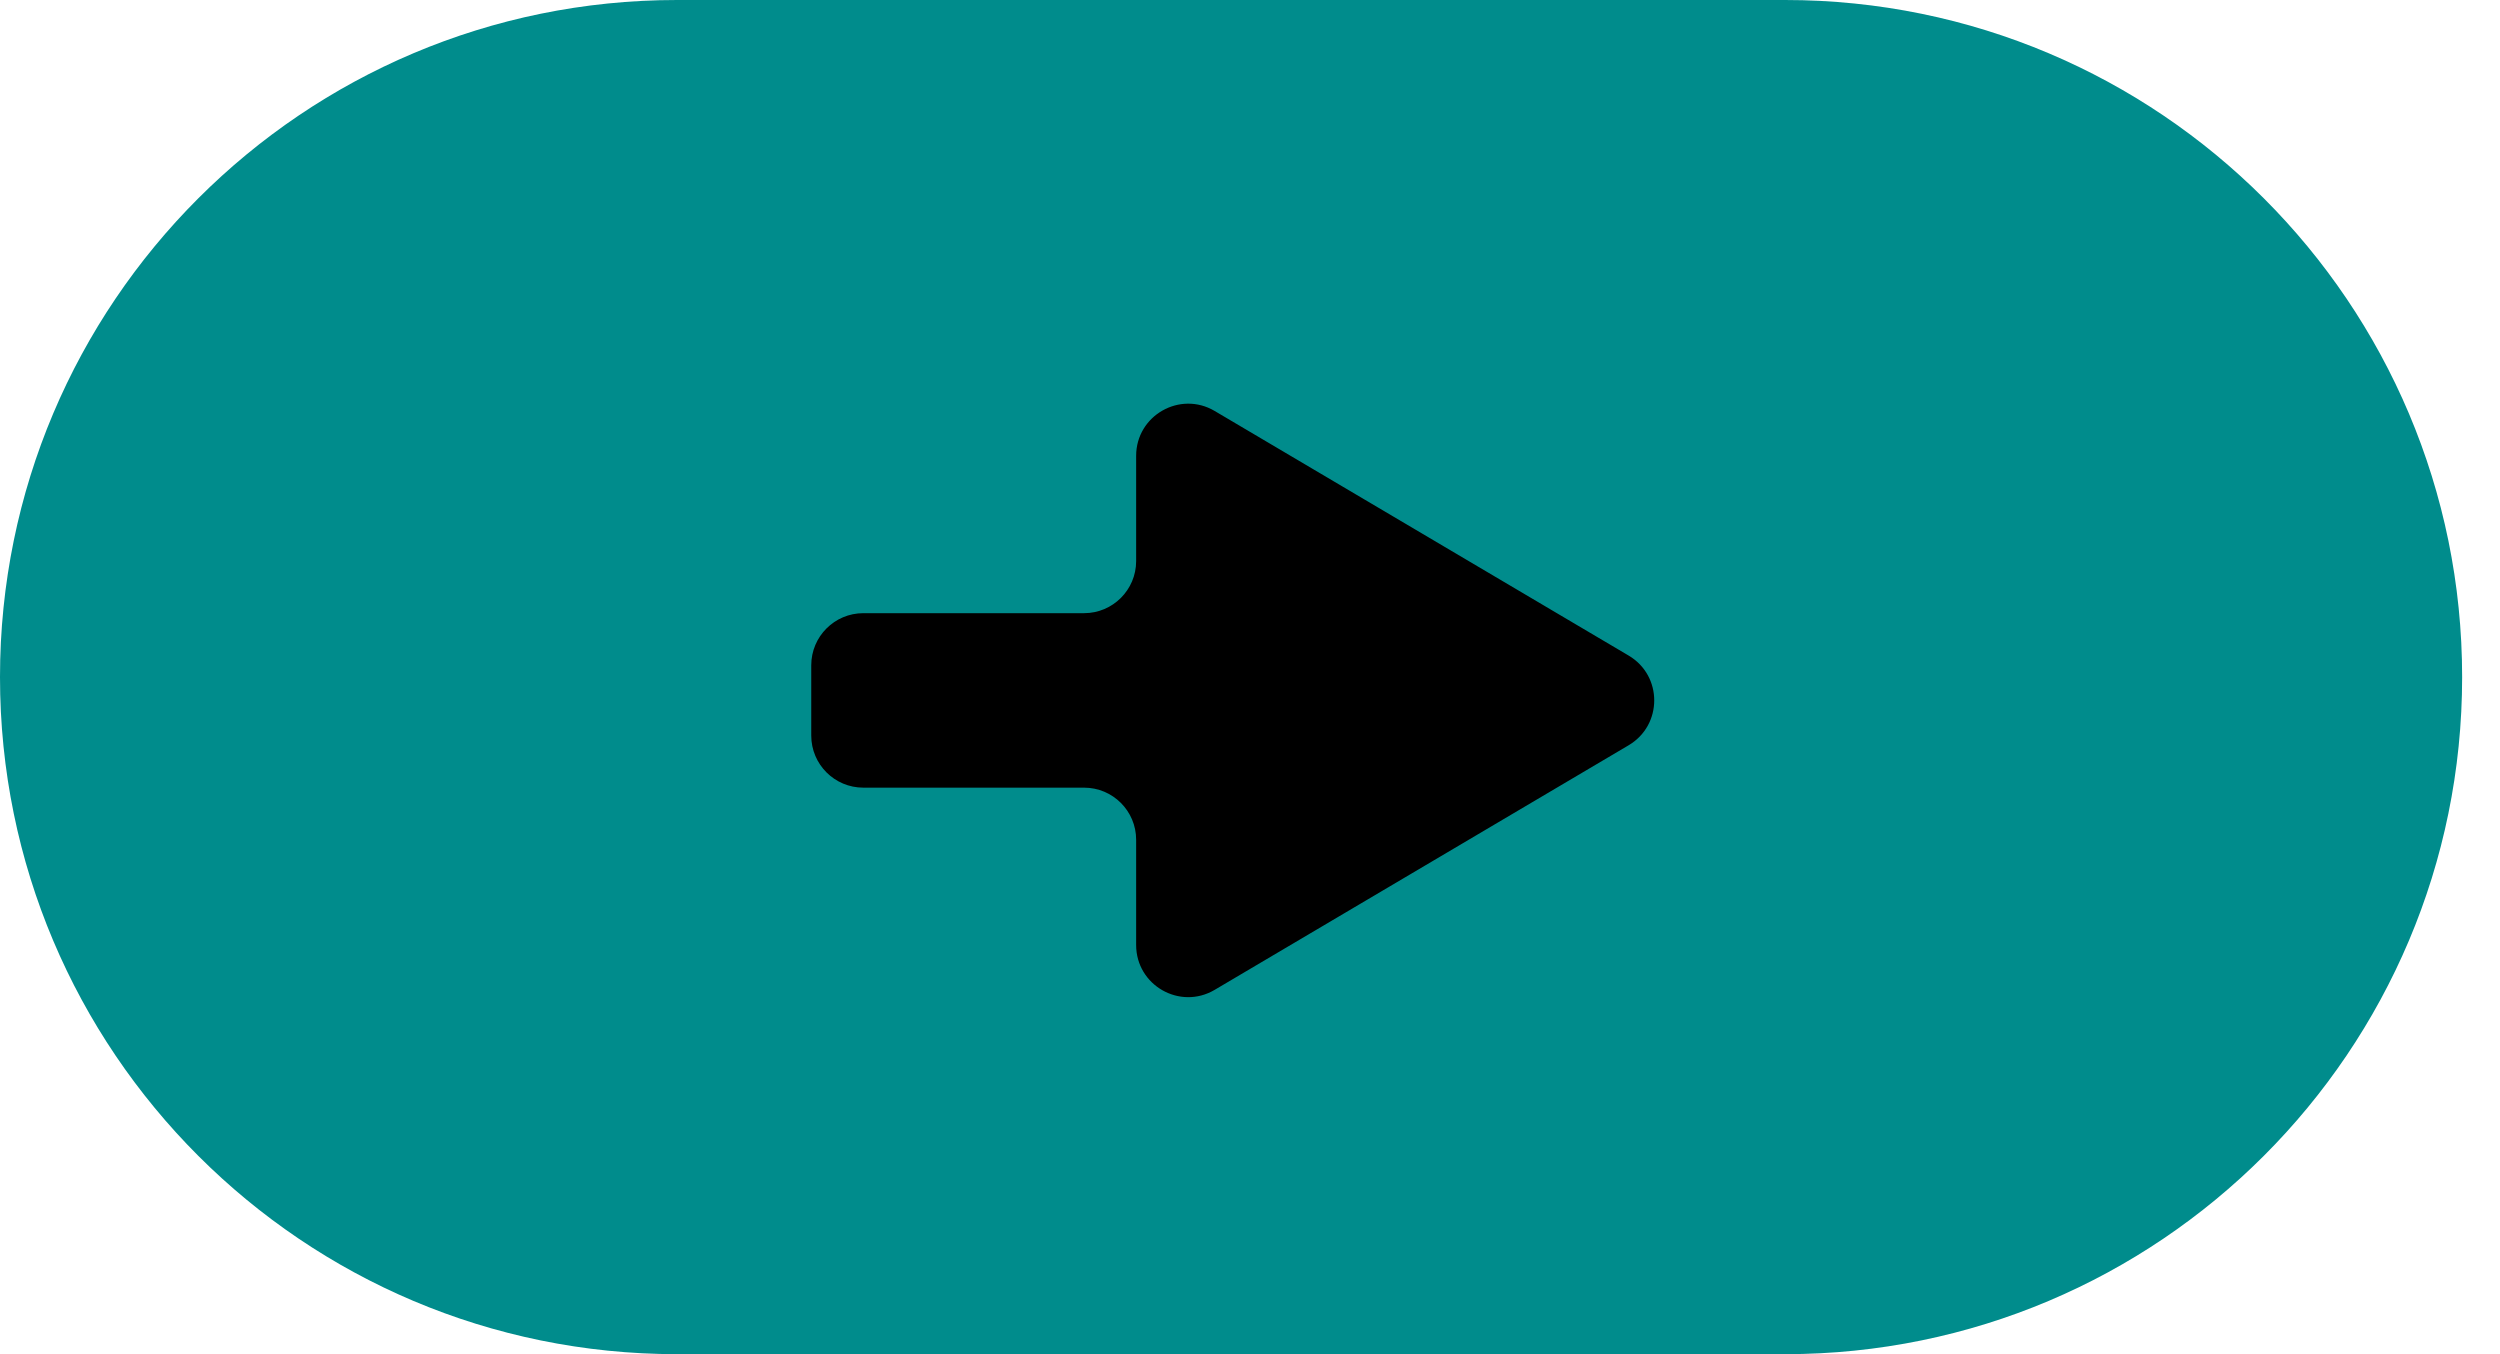
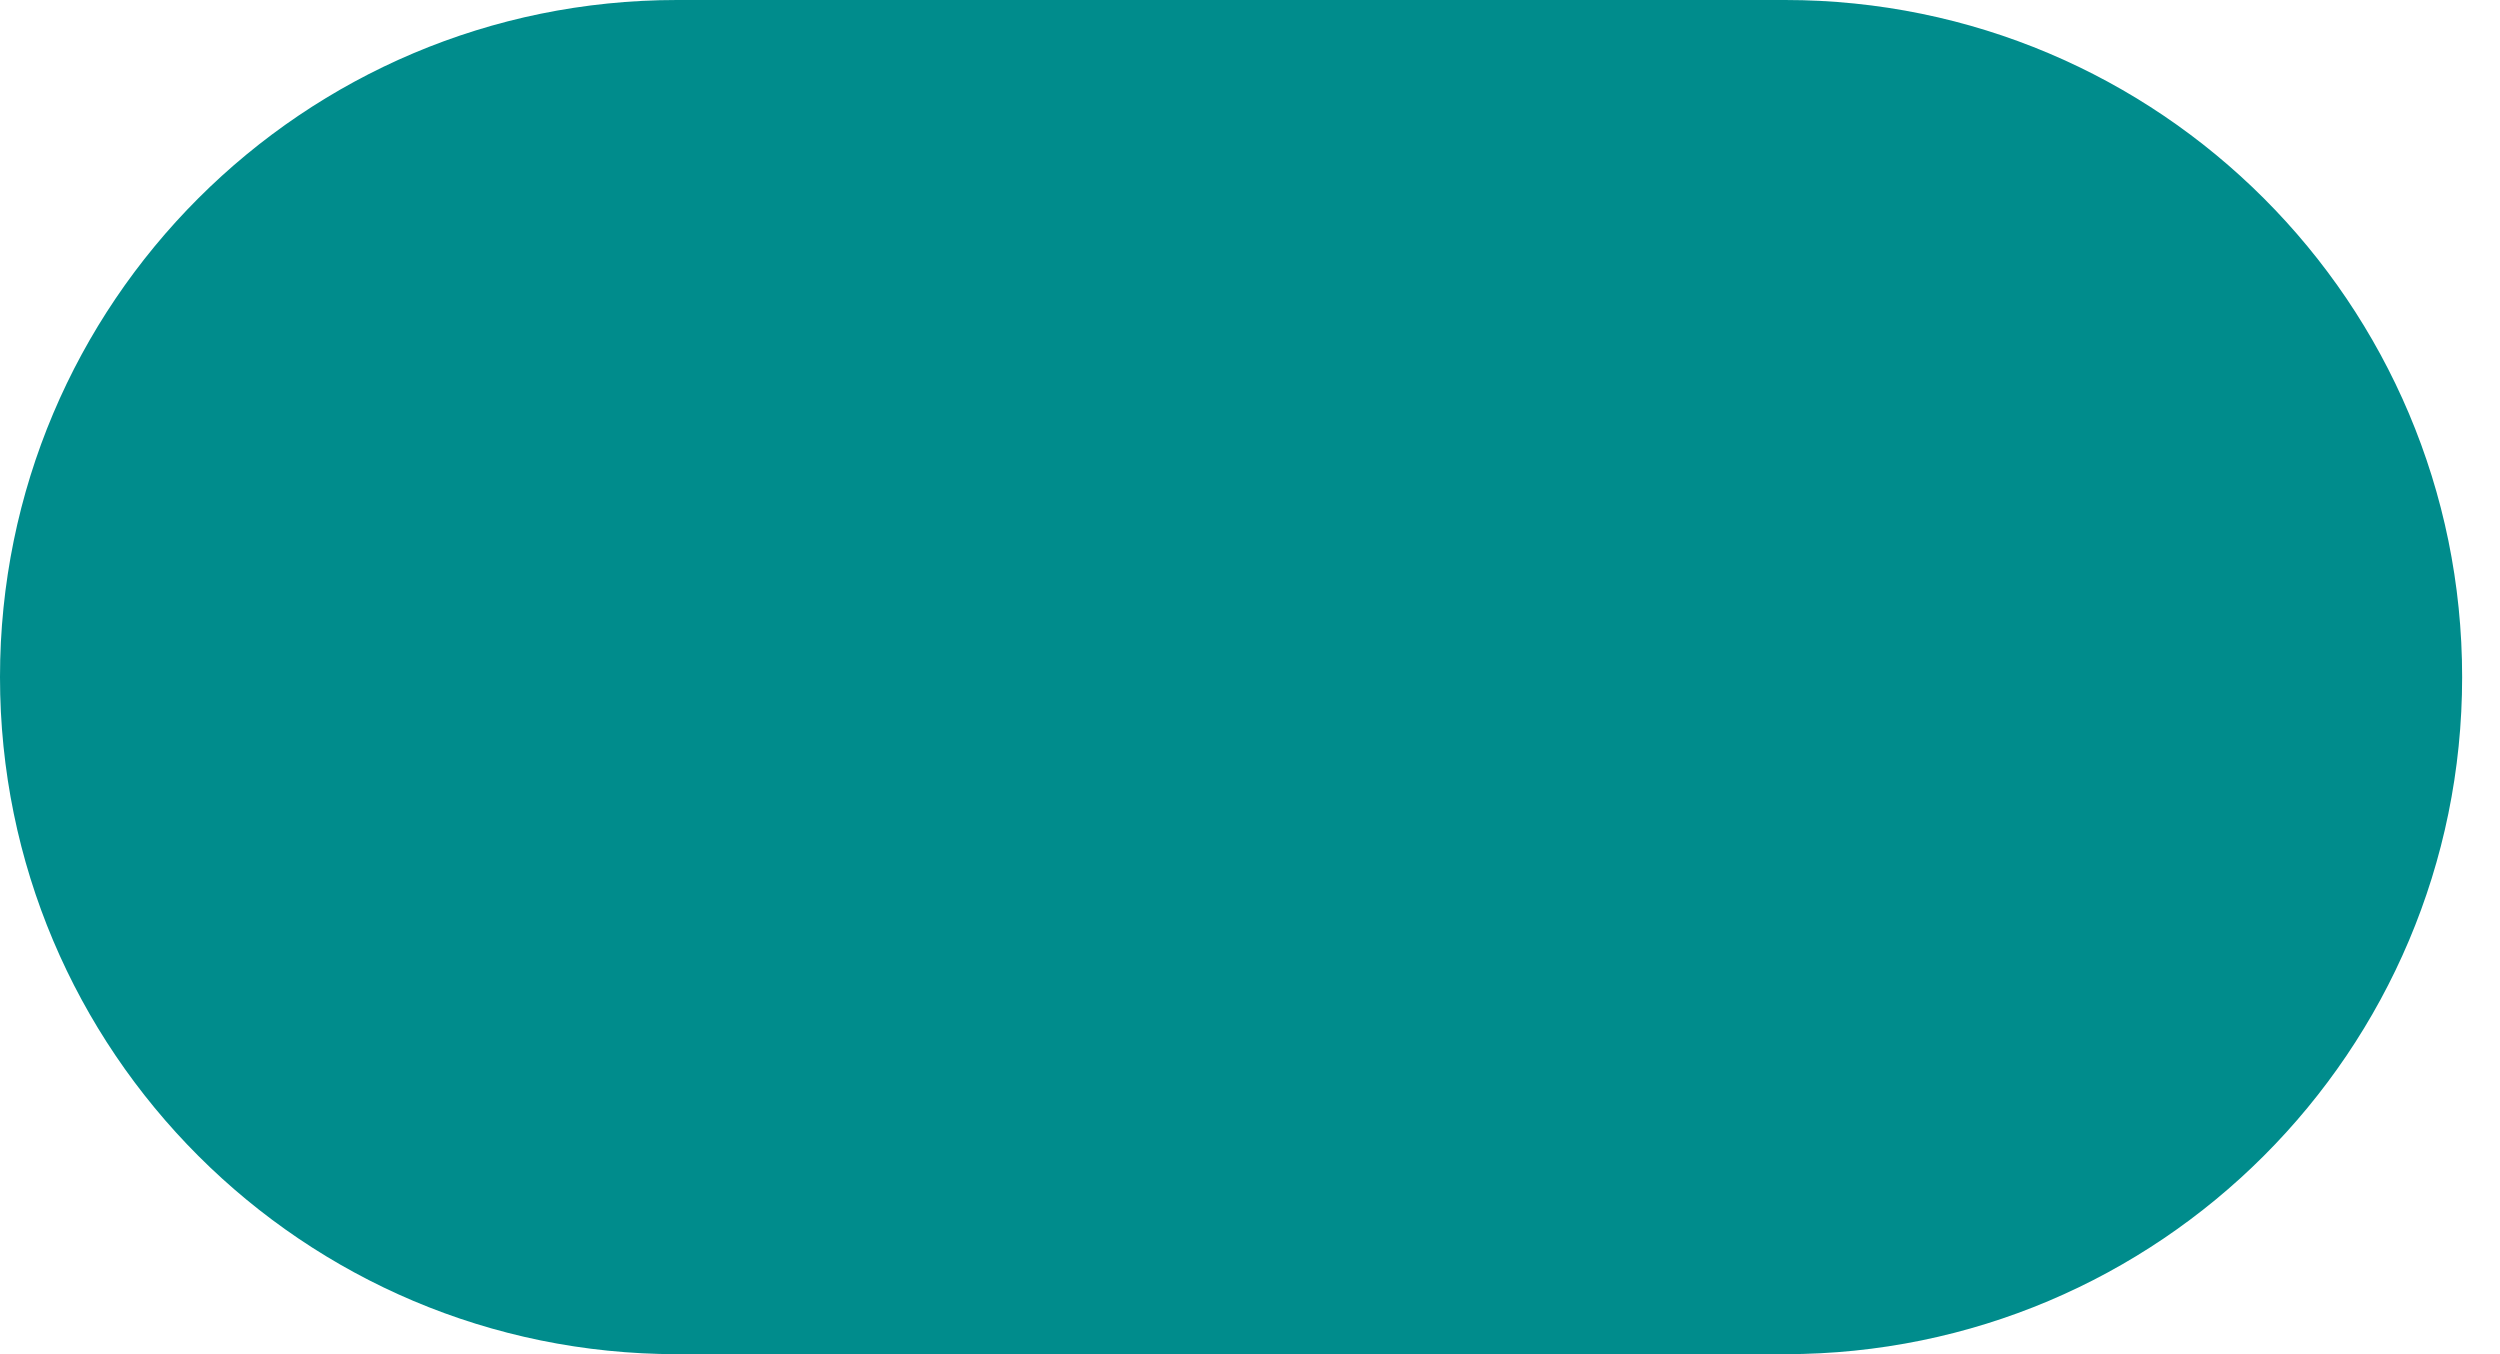
<svg xmlns="http://www.w3.org/2000/svg" width="48" height="26" viewBox="0 0 48 26" fill="none">
  <path d="M0 13C0 5.82 5.82 0 13 0H34.273C41.452 0 47.273 5.82 47.273 13C47.273 20.18 41.452 26 34.273 26H13C5.82 26 0 20.18 0 13Z" fill="#008C8C" />
-   <path d="M23.322 19.005C22.656 19.399 21.814 18.919 21.814 18.144V16.123C21.814 15.571 21.366 15.123 20.814 15.123H16.576C16.024 15.123 15.576 14.676 15.576 14.123V12.773C15.576 12.221 16.024 11.773 16.576 11.773H20.814C21.366 11.773 21.814 11.325 21.814 10.773V8.752C21.814 7.978 22.656 7.497 23.322 7.891L31.27 12.587C31.925 12.974 31.925 13.921 31.27 14.309L23.322 19.005Z" fill="black" />
</svg>